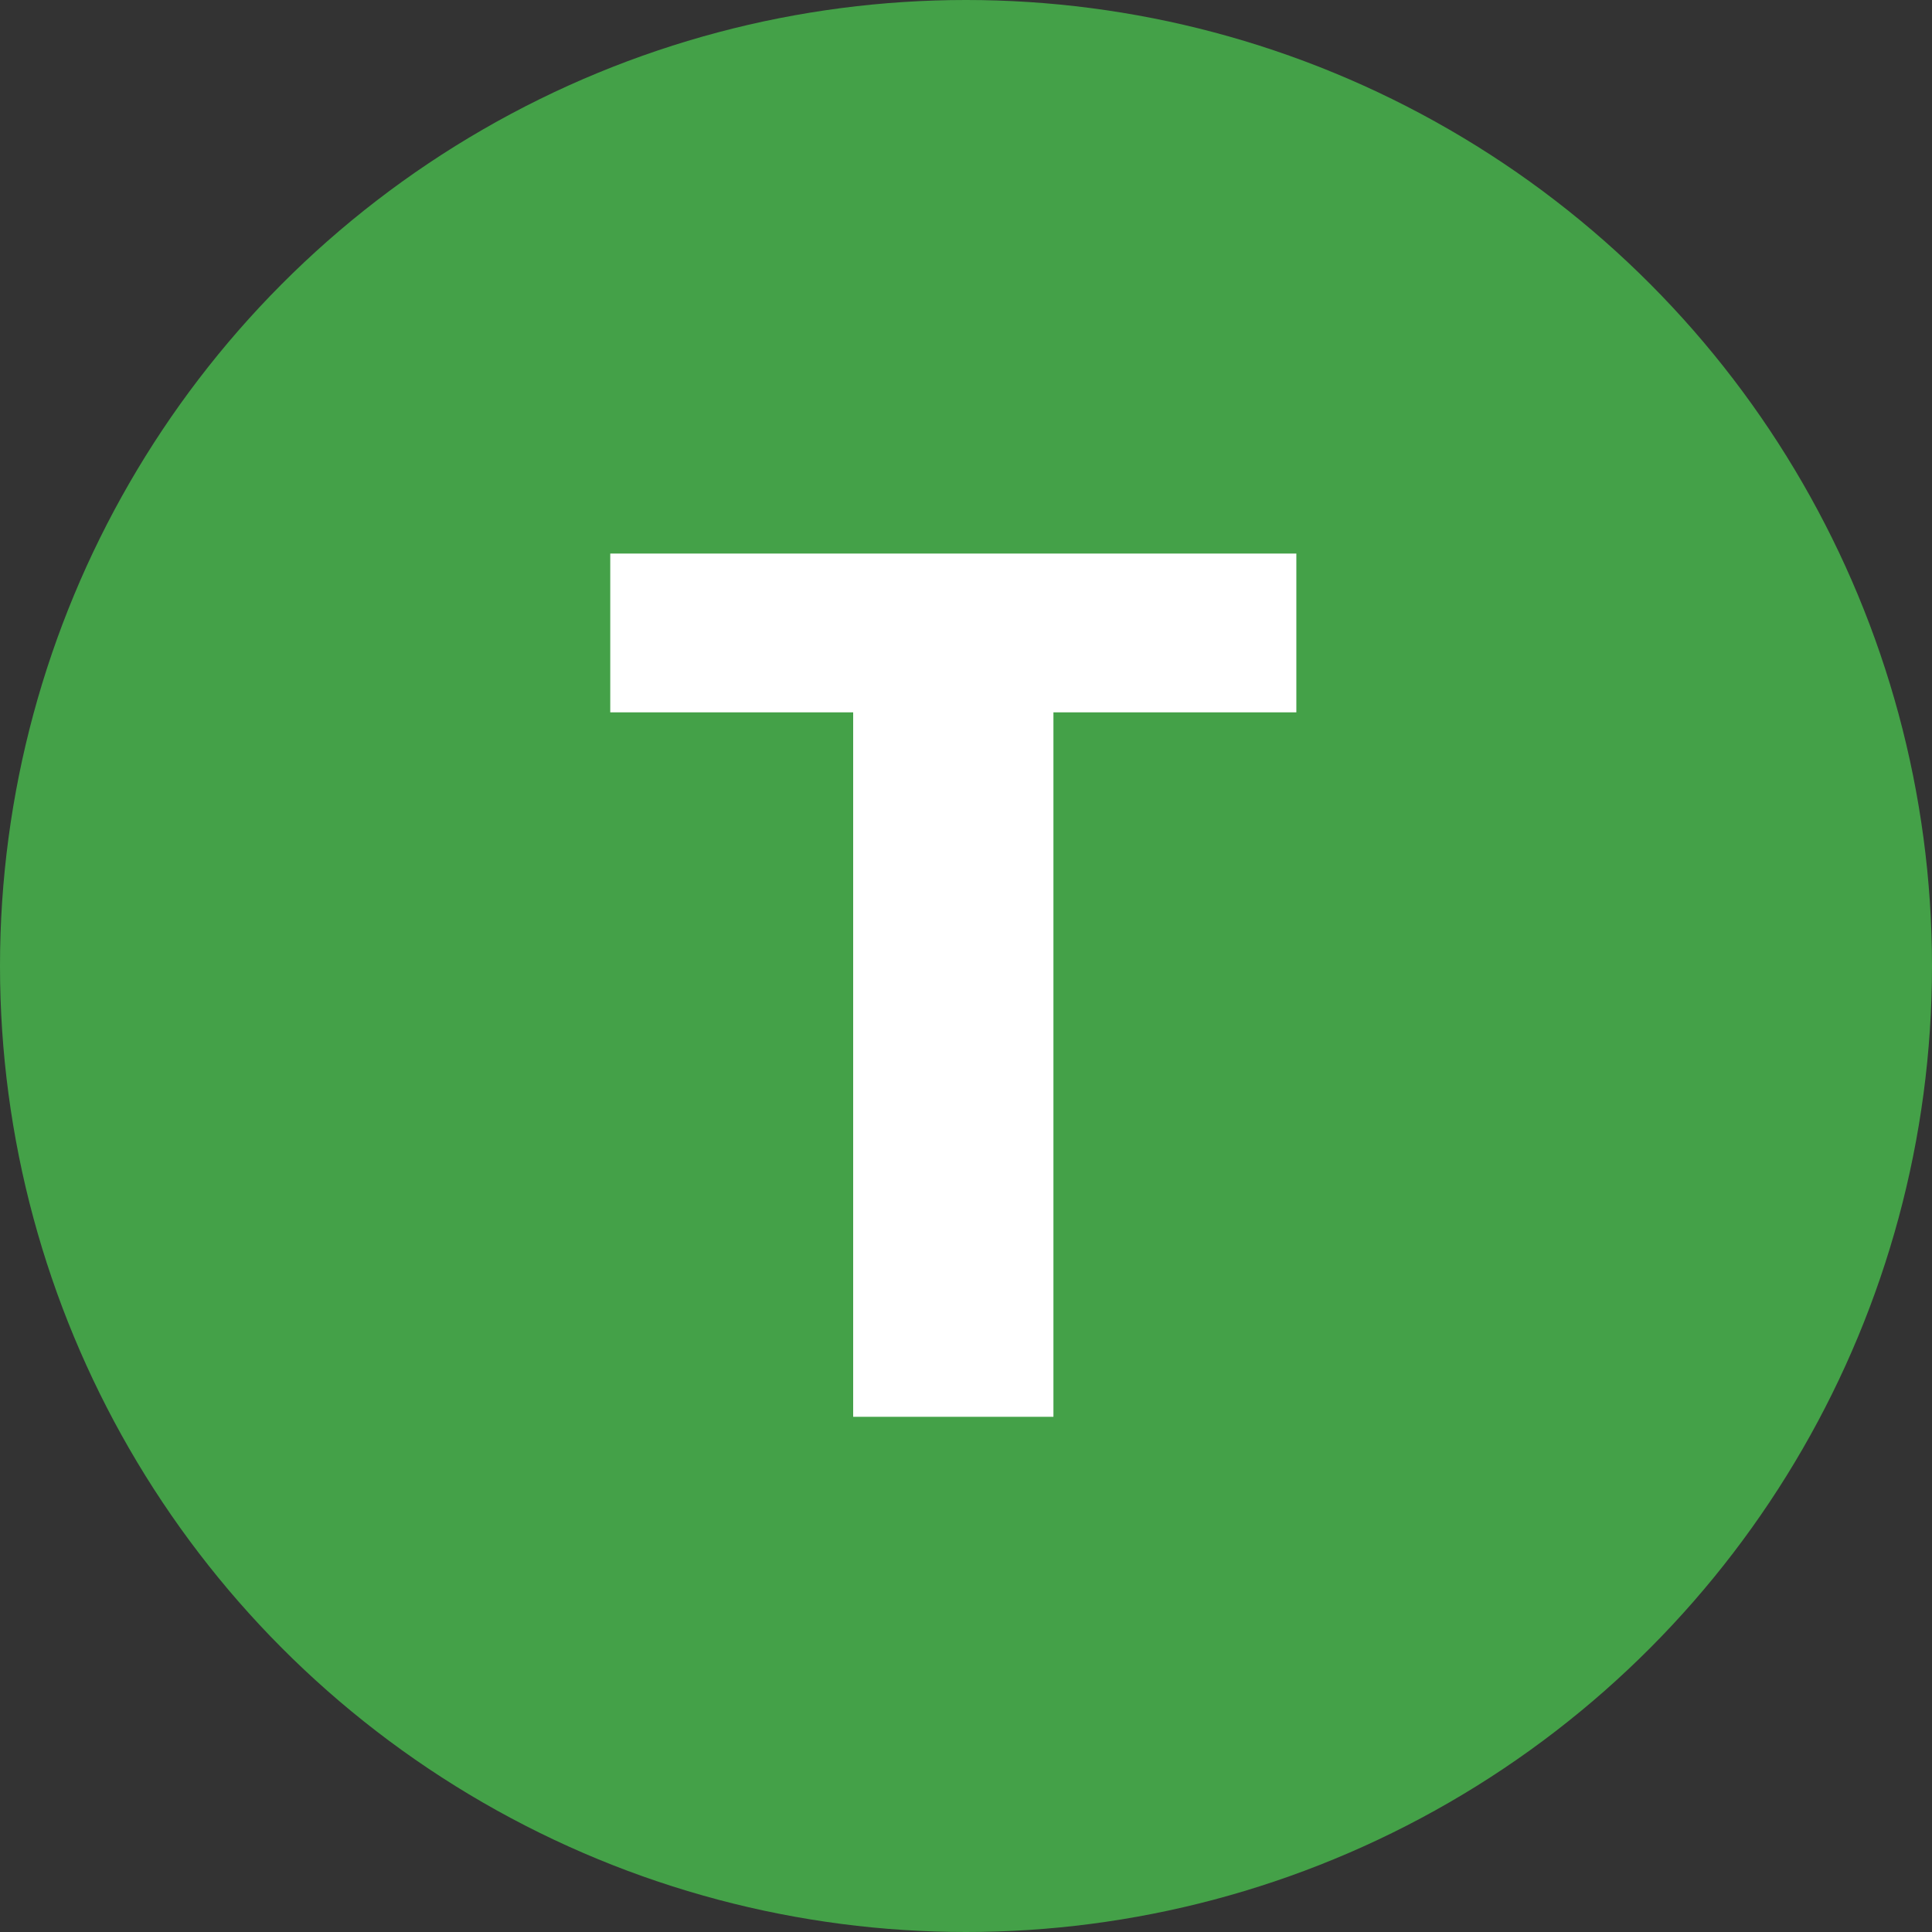
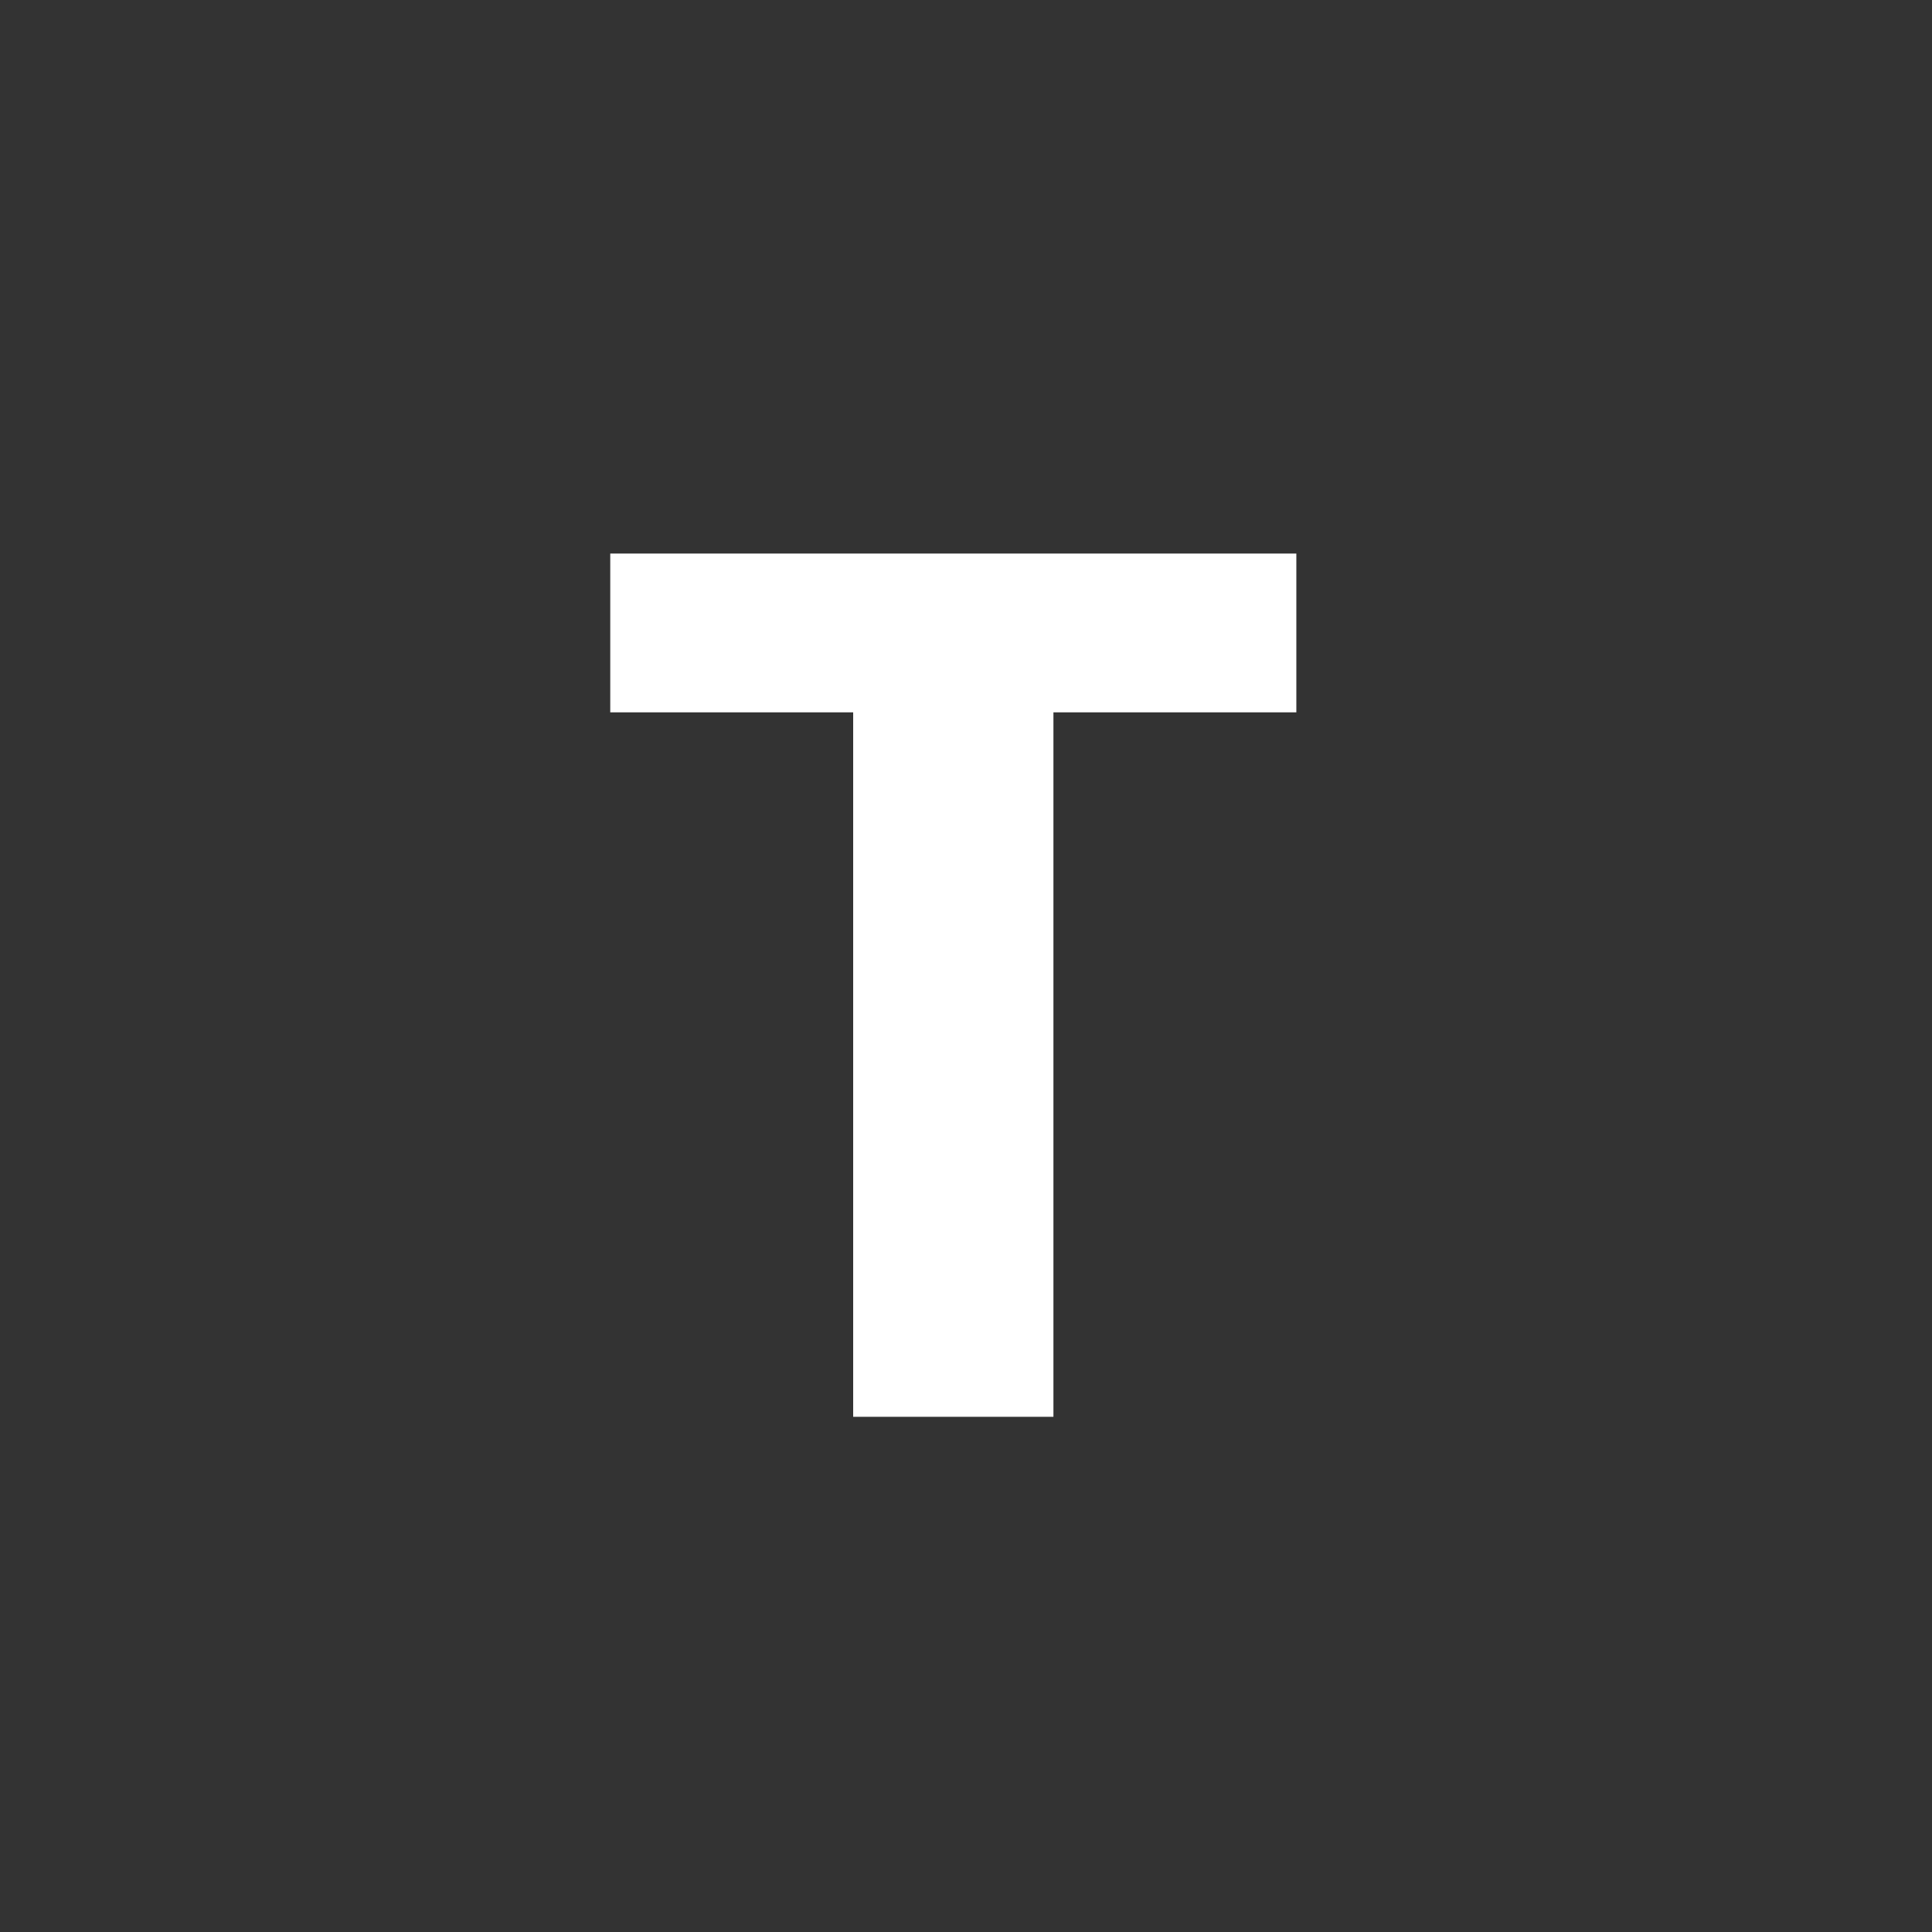
<svg xmlns="http://www.w3.org/2000/svg" width="75" height="75" viewBox="0 0 75 75" fill="none">
  <rect x="0" y="0" width="75" height="75" fill="#333333" stroke="none" />
-   <circle cx="37.5" cy="37.5" r="37.5" fill="#44A148" />
  <path d="M50.324 27.653H40.894V55H33.12V27.653H23.69V21.489H50.324V27.653Z" fill="white" />
</svg>